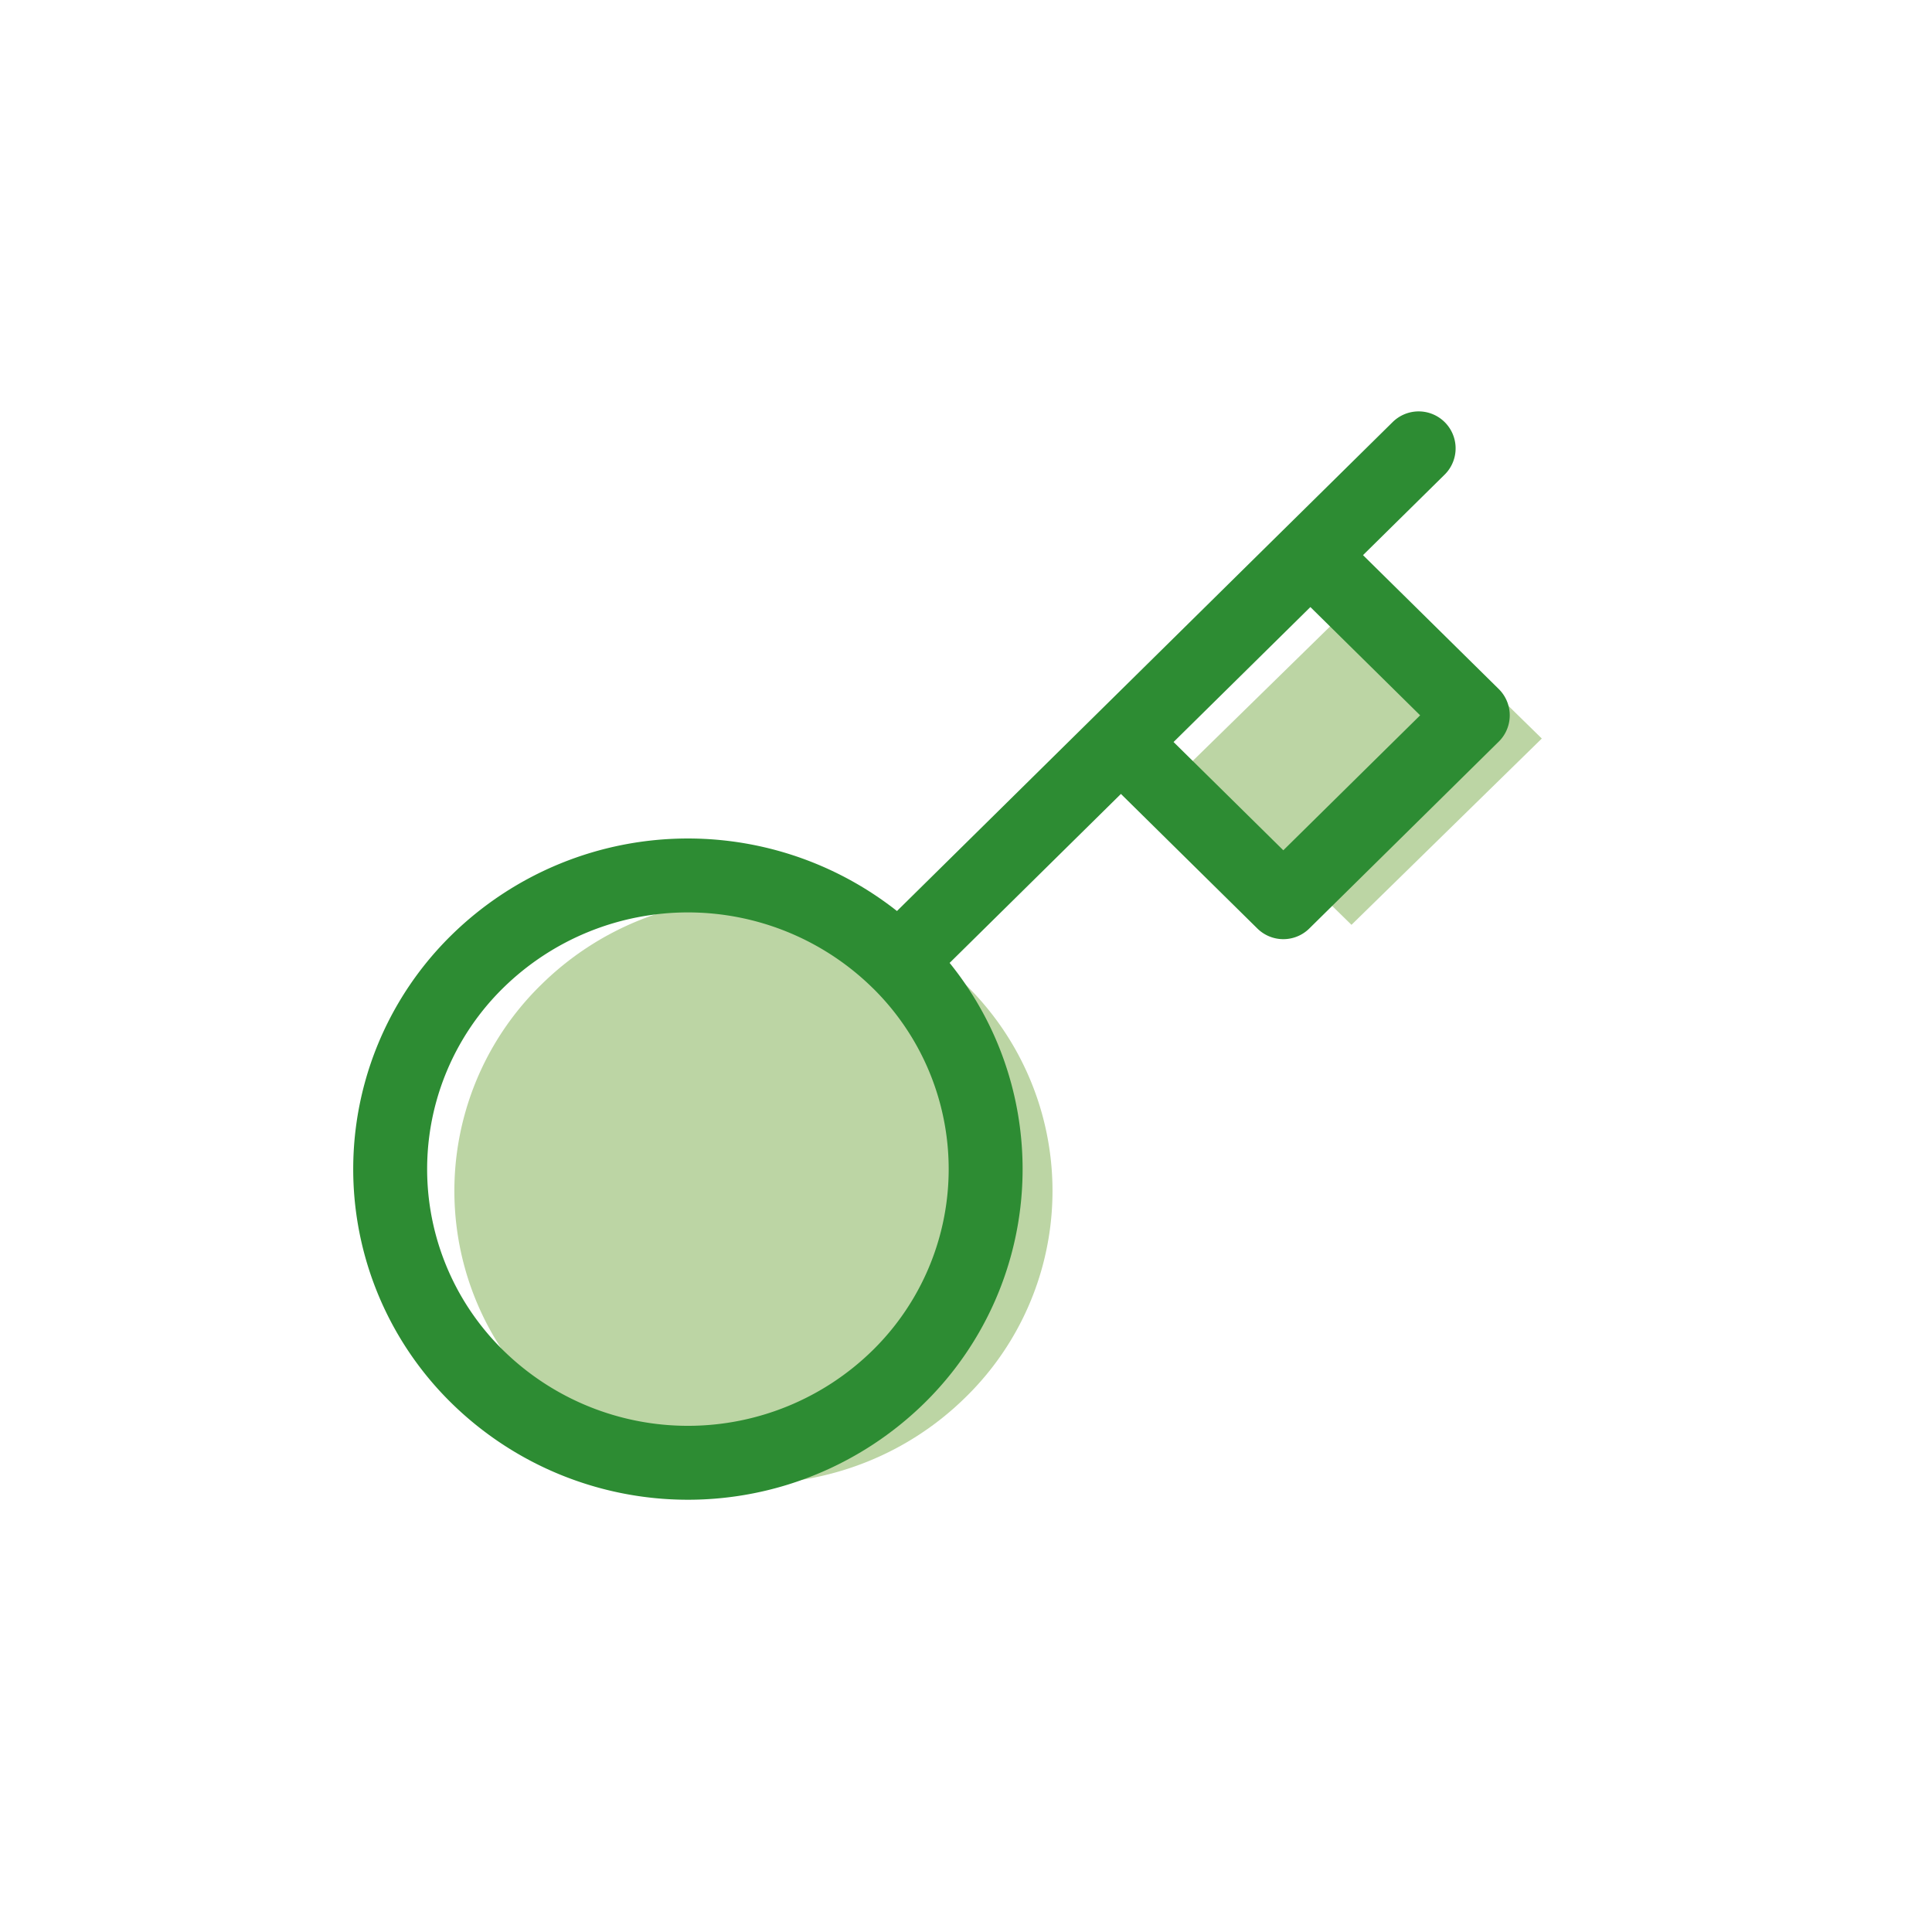
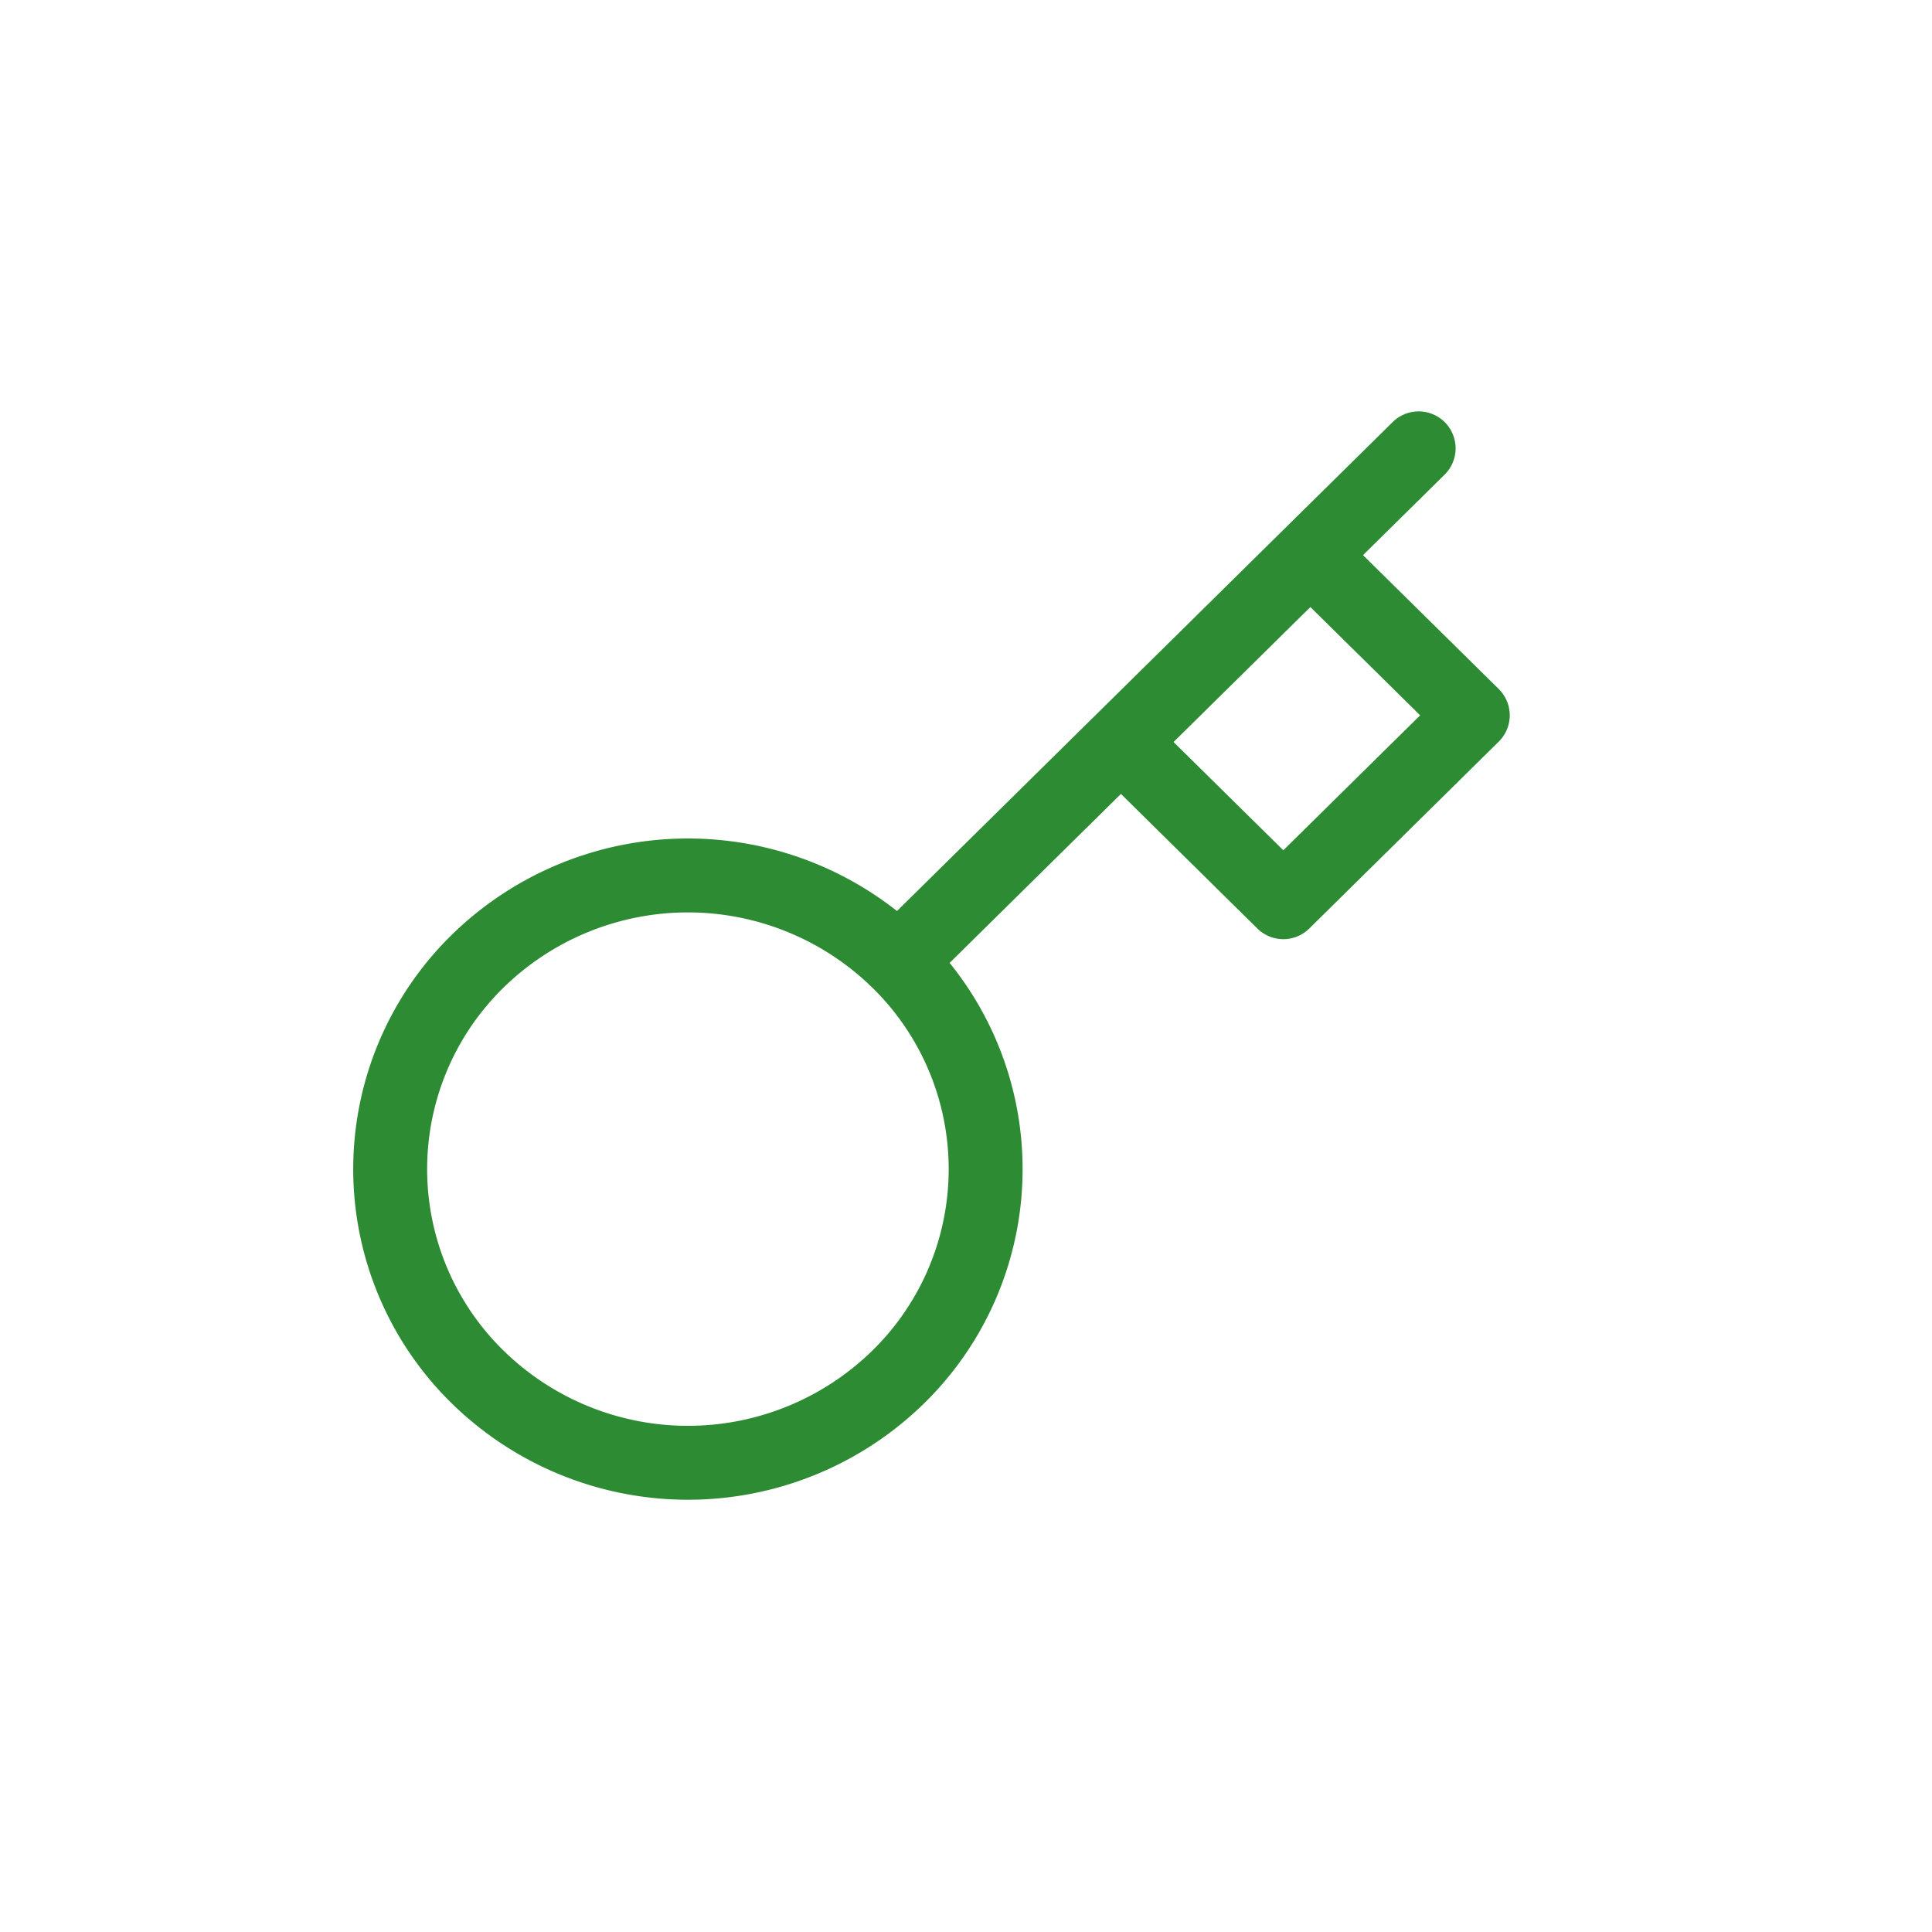
<svg xmlns="http://www.w3.org/2000/svg" width="575" height="575" viewBox="0 0 575 575">
  <defs>
    <clipPath id="clip-gardien">
      <rect width="575" height="575" />
    </clipPath>
  </defs>
  <g id="gardien" clip-path="url(#clip-gardien)">
-     <rect width="575" height="575" fill="rgba(255,255,255,0)" />
-     <path id="Icon_feather-key" data-name="Icon feather-key" d="M310.46,3,278.095,34.682M154.946,155.231a85.827,85.827,0,0,1,0,123.212c-34.758,34.024-91.112,34.024-125.87,0a85.812,85.812,0,0,1-.009-123.2c34.758-34.024,91.112-34.024,125.87,0Zm0,0,66.51-65.106m0,0L270,137.647,326.642,82.2,278.095,34.682M221.456,90.125l56.639-55.443" transform="translate(132.229 137.601)" fill="#bcd5a4" />
    <path id="Icon_feather-key-2" data-name="Icon feather-key" d="M309.088,3,276.868,34.782m-122.6,120.932a86.561,86.561,0,0,1,0,123.6,89.473,89.473,0,0,1-125.309,0,86.546,86.546,0,0,1-.009-123.6,89.473,89.473,0,0,1,125.309,0Zm0,0L220.482,90.4m0,0,48.331,47.674L325.2,82.456,276.868,34.782M220.482,90.4l56.386-55.619" transform="translate(113.128 130.438)" fill="none" stroke="#2d8c33" stroke-linecap="round" stroke-linejoin="round" stroke-width="22" />
  </g>
</svg>